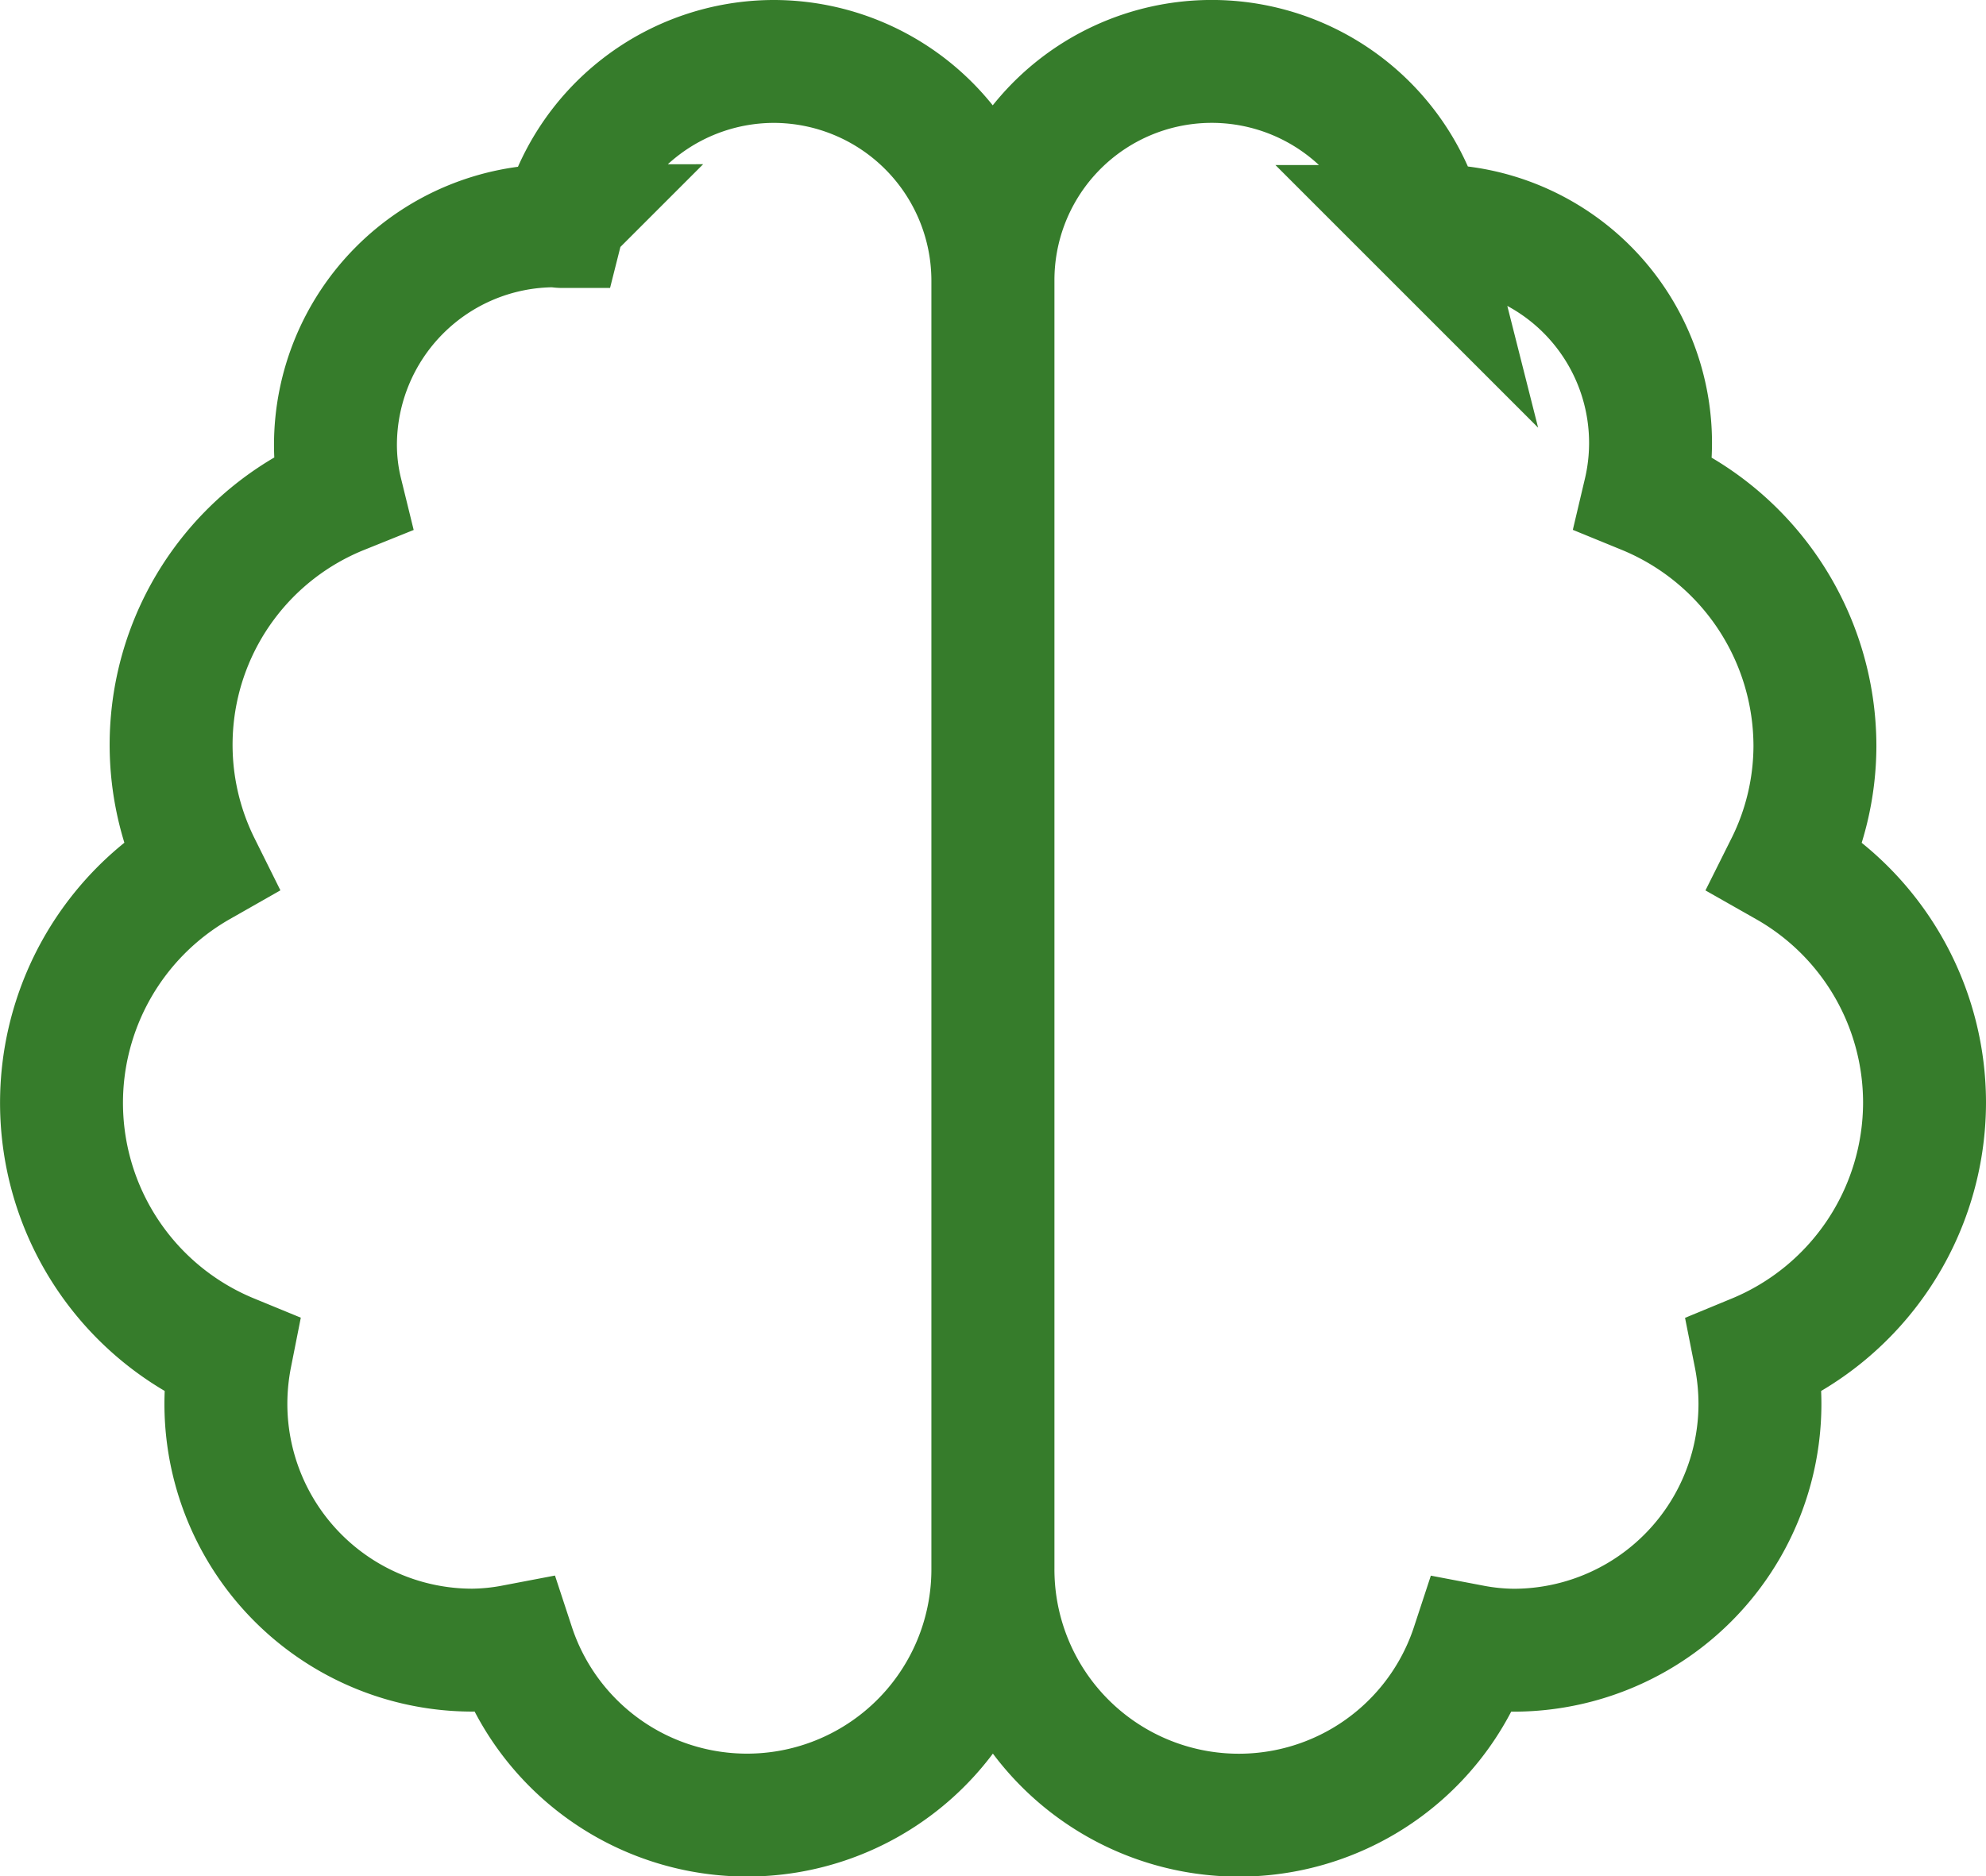
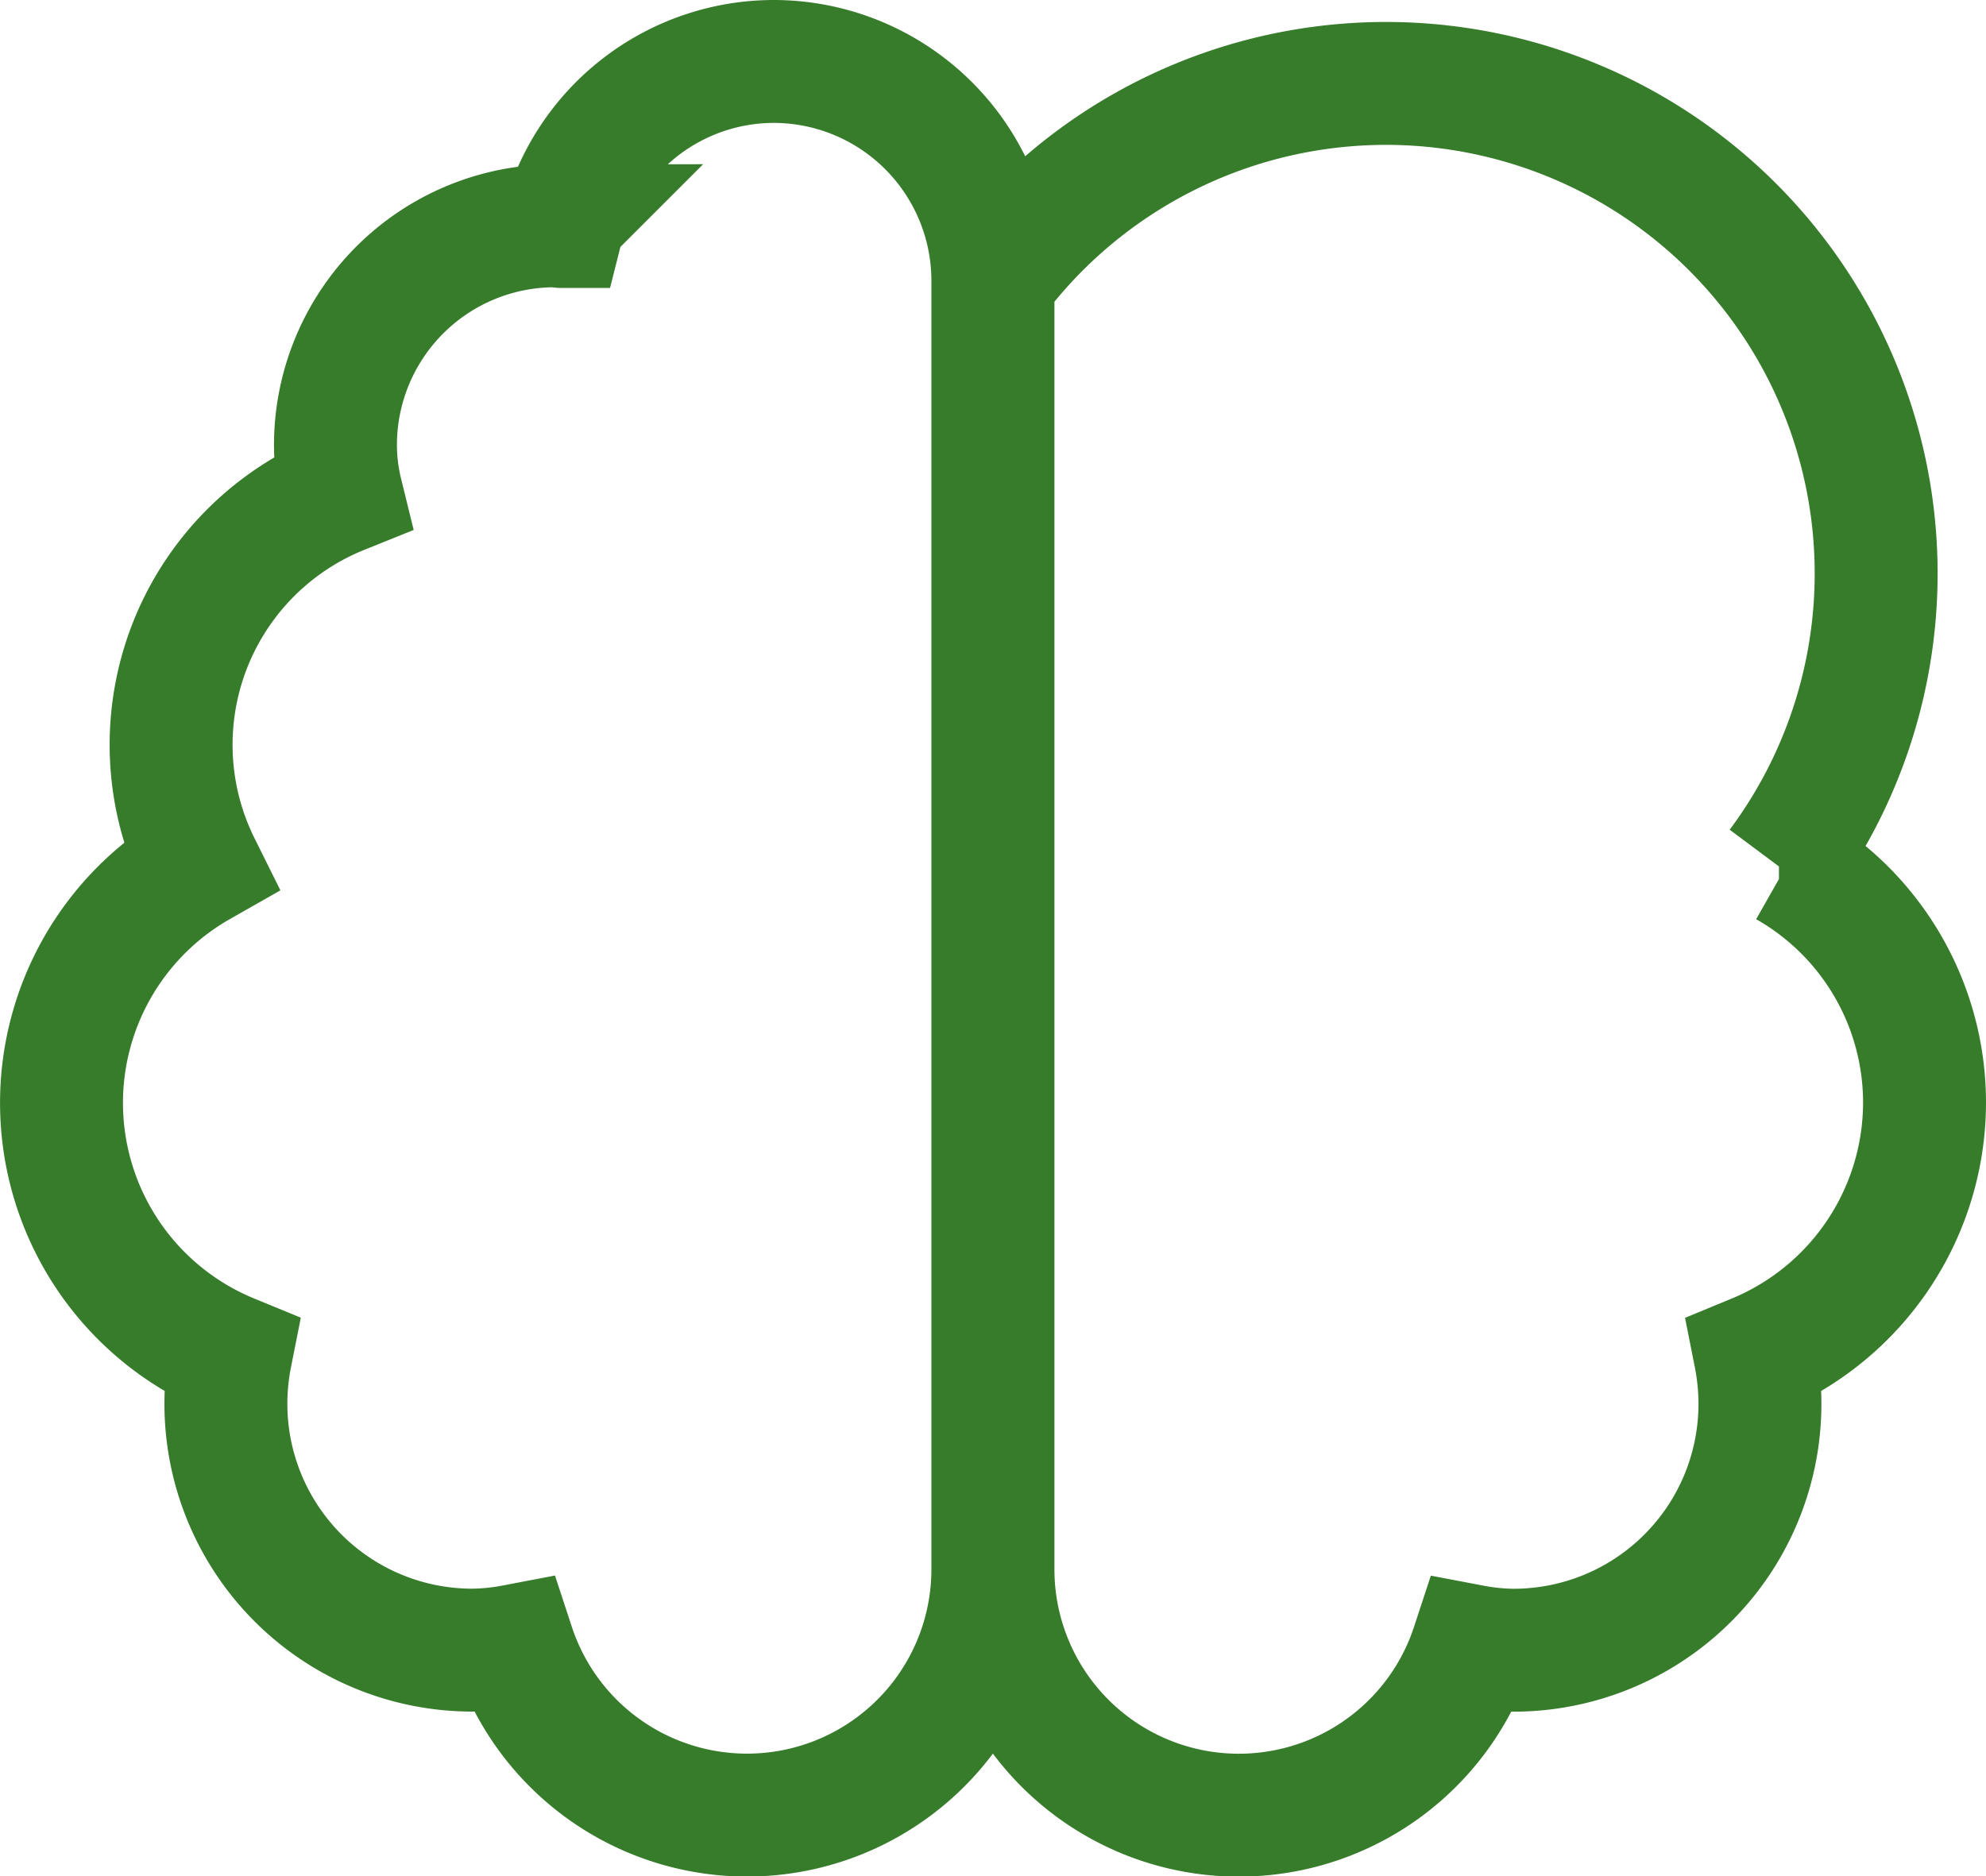
<svg xmlns="http://www.w3.org/2000/svg" width="48.469" height="45.794" viewBox="0 0 48.469 45.794">
-   <path id="Icon_awesome-brain" data-name="Icon awesome-brain" d="M17.385,0A5.333,5.333,0,0,0,12.22,4.029c-.067,0-.117-.017-.184-.017A5.354,5.354,0,0,0,6.687,9.361a4.929,4.929,0,0,0,.142,1.17,6.629,6.629,0,0,0-3.46,9.1,6.662,6.662,0,0,0,.761,11.952,6.125,6.125,0,0,0-.117,1.179,6.014,6.014,0,0,0,6.018,6.018,5.667,5.667,0,0,0,1-.1,6,6,0,0,0,11.7-1.906V5.349A5.354,5.354,0,0,0,17.385,0ZM45.469,25.409A6.652,6.652,0,0,0,42.1,19.633a6.578,6.578,0,0,0,.694-2.917,6.686,6.686,0,0,0-4.154-6.185,5.3,5.3,0,0,0-5.207-6.519c-.067,0-.125.017-.184.017A5.339,5.339,0,0,0,22.734,5.349V36.776a6,6,0,0,0,11.7,1.906,5.667,5.667,0,0,0,1,.1,6.014,6.014,0,0,0,6.018-6.018,6.125,6.125,0,0,0-.117-1.179A6.687,6.687,0,0,0,45.469,25.409Z" transform="translate(1.5 1.5)" fill="none" stroke="#367c2b" stroke-width="3" />
+   <path id="Icon_awesome-brain" data-name="Icon awesome-brain" d="M17.385,0A5.333,5.333,0,0,0,12.22,4.029c-.067,0-.117-.017-.184-.017A5.354,5.354,0,0,0,6.687,9.361a4.929,4.929,0,0,0,.142,1.17,6.629,6.629,0,0,0-3.46,9.1,6.662,6.662,0,0,0,.761,11.952,6.125,6.125,0,0,0-.117,1.179,6.014,6.014,0,0,0,6.018,6.018,5.667,5.667,0,0,0,1-.1,6,6,0,0,0,11.7-1.906V5.349A5.354,5.354,0,0,0,17.385,0ZM45.469,25.409A6.652,6.652,0,0,0,42.1,19.633c-.067,0-.125.017-.184.017A5.339,5.339,0,0,0,22.734,5.349V36.776a6,6,0,0,0,11.7,1.906,5.667,5.667,0,0,0,1,.1,6.014,6.014,0,0,0,6.018-6.018,6.125,6.125,0,0,0-.117-1.179A6.687,6.687,0,0,0,45.469,25.409Z" transform="translate(1.5 1.5)" fill="none" stroke="#367c2b" stroke-width="3" />
</svg>